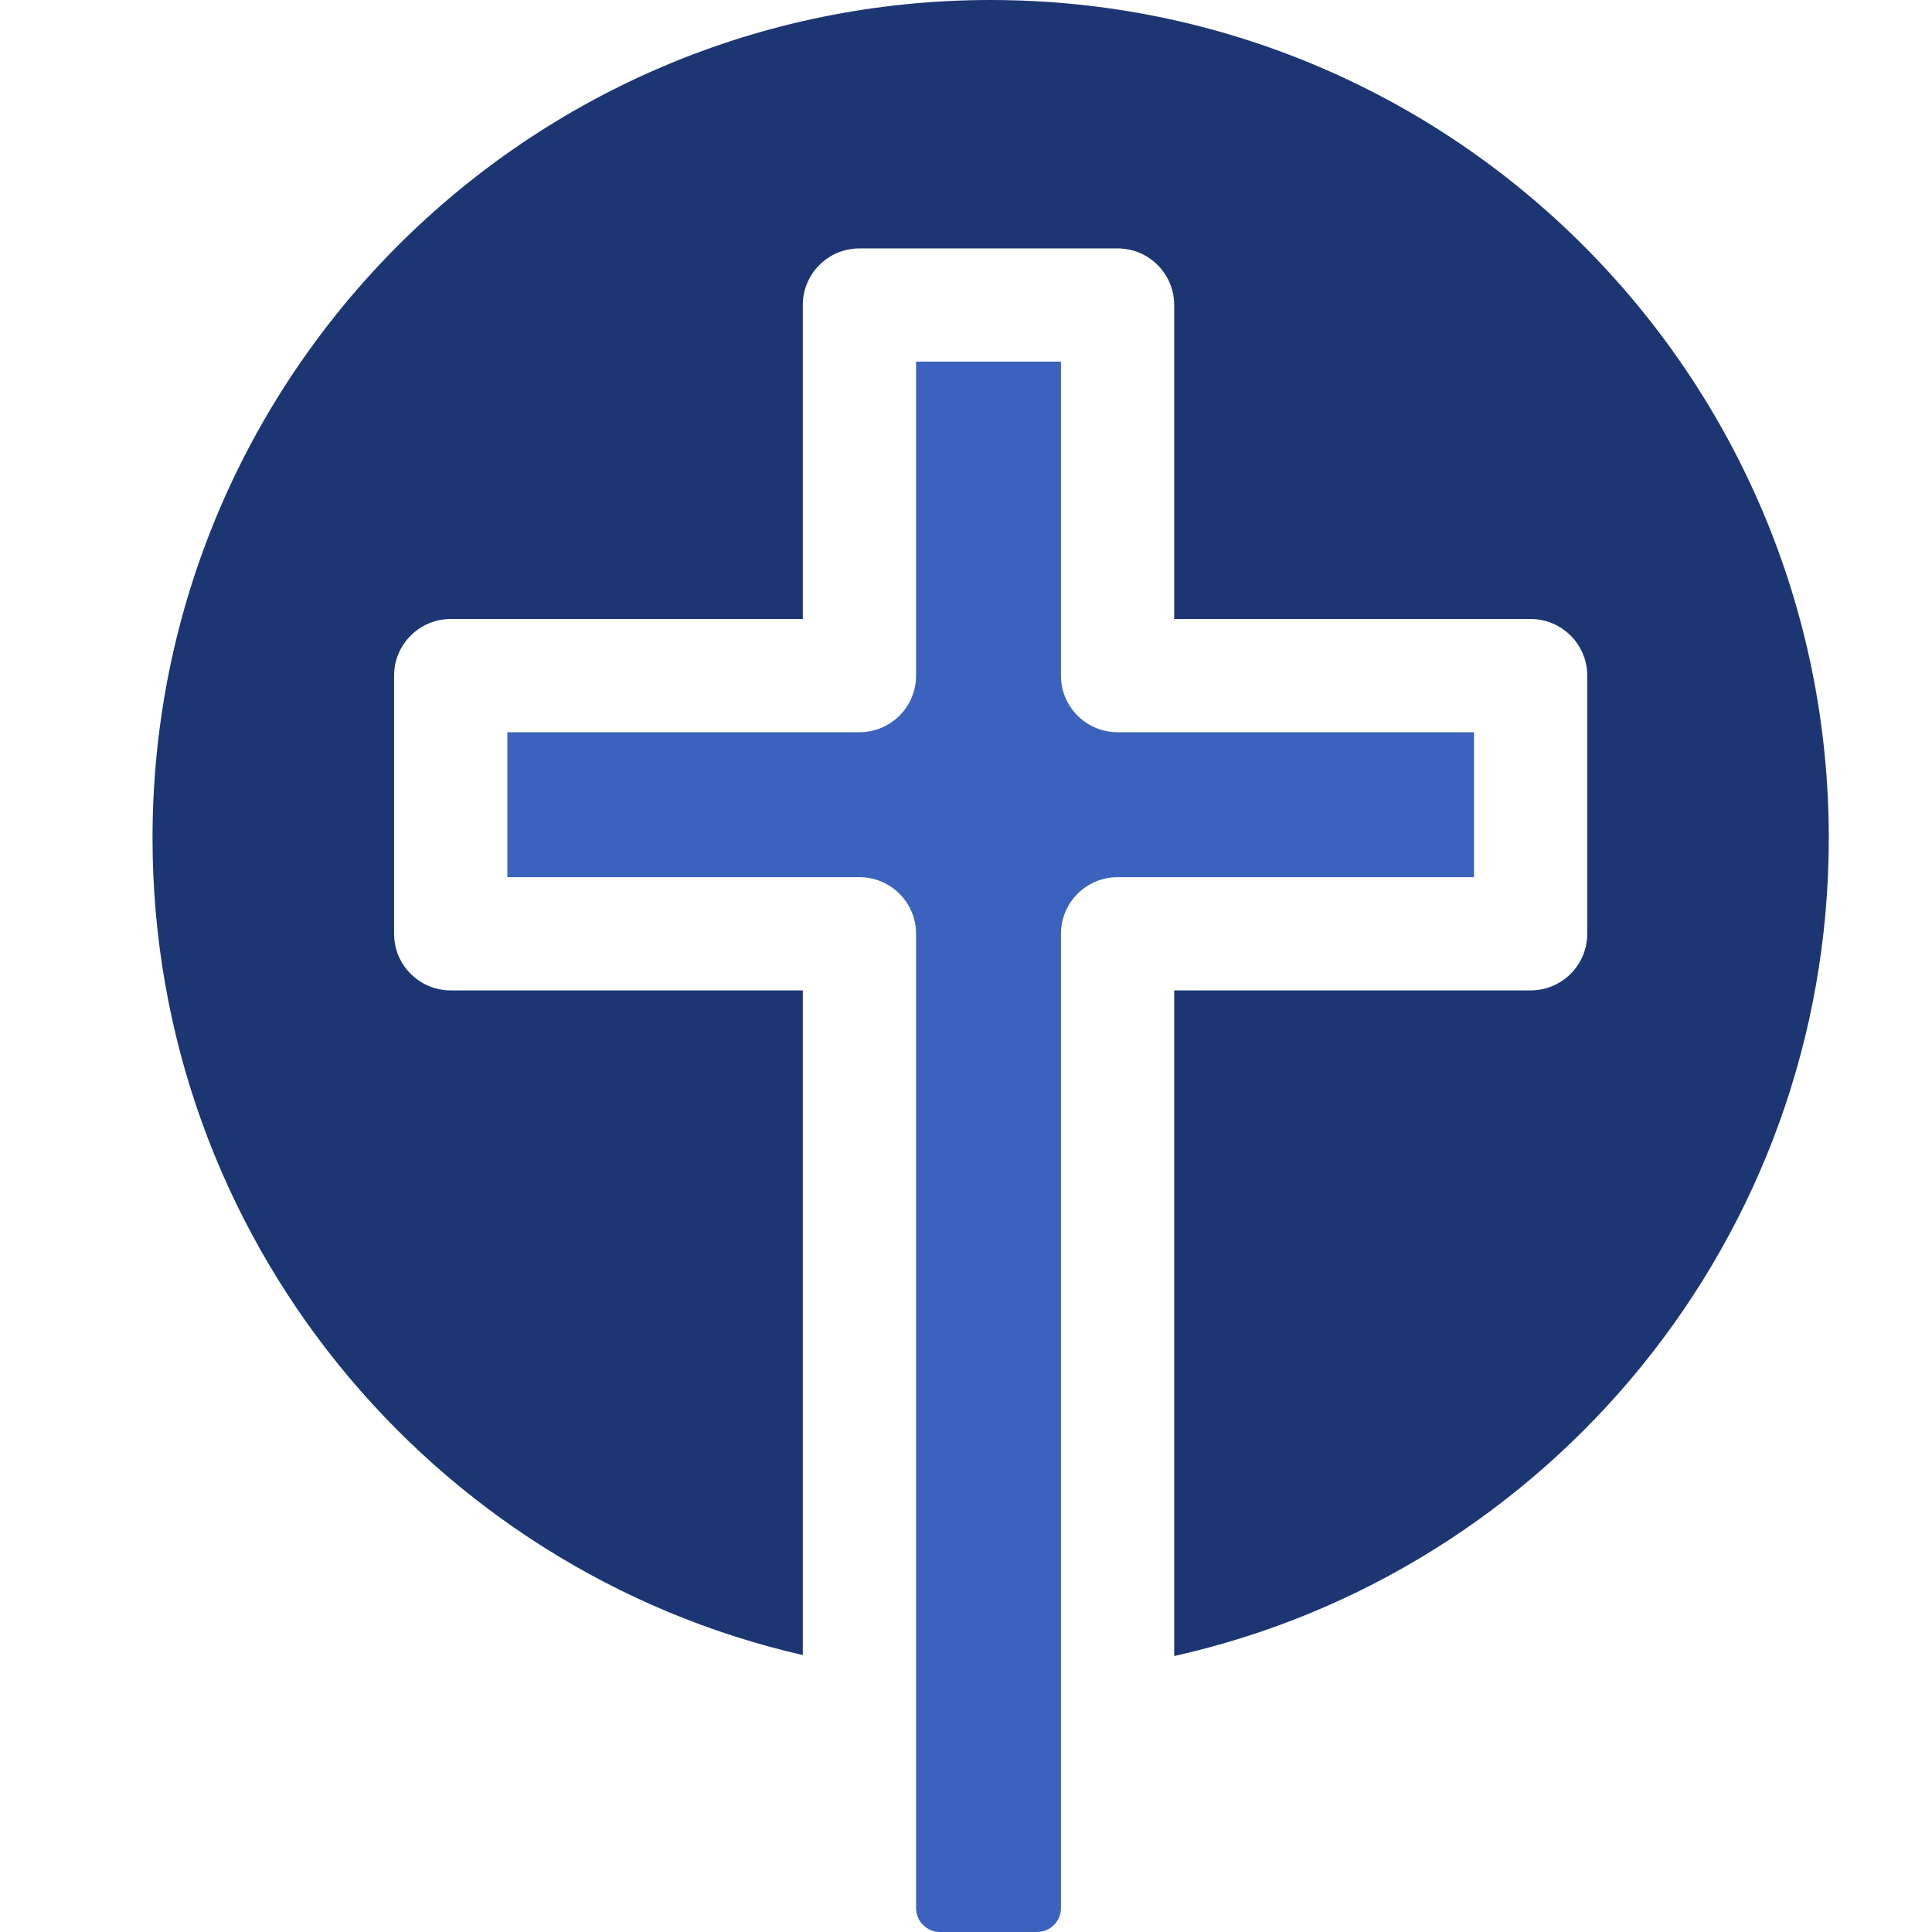
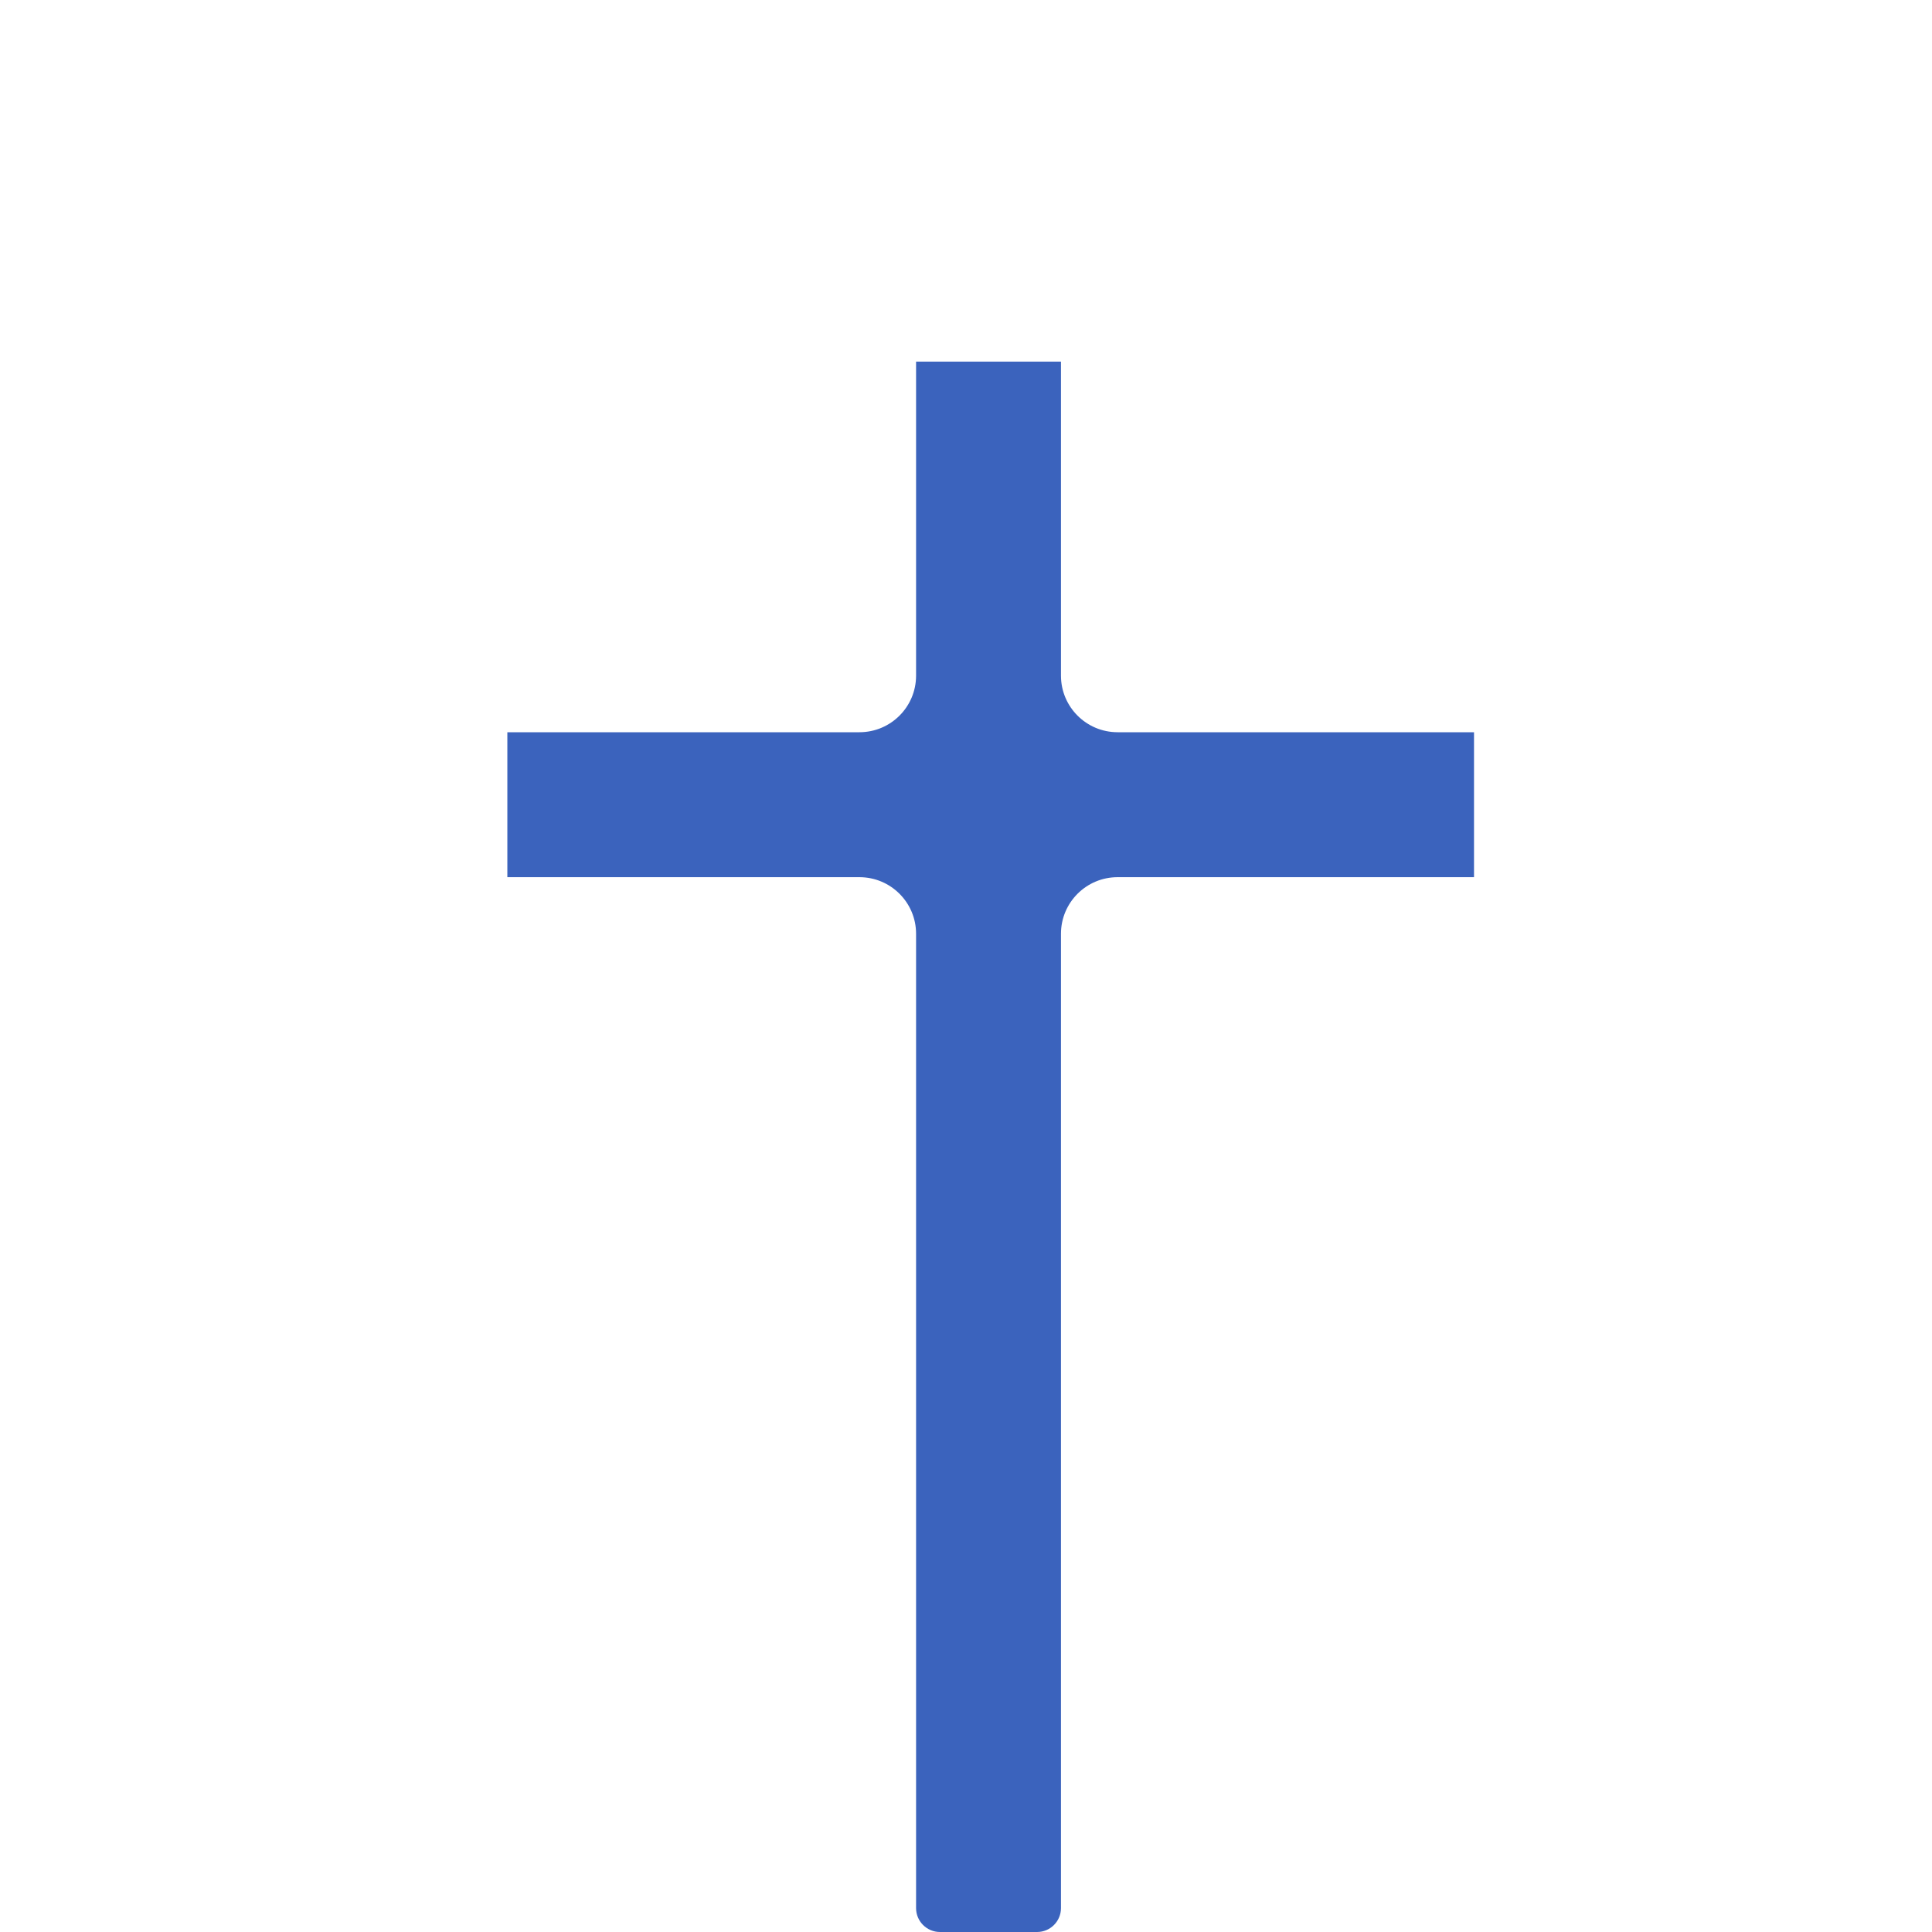
<svg xmlns="http://www.w3.org/2000/svg" width="38" height="38" viewBox="0 0 38 38" fill="none">
  <path d="M18.018 7.113V13.289C18.018 13.904 17.519 14.402 16.904 14.402H9.979V17.253H16.904C17.519 17.253 18.018 17.751 18.018 18.366V37.53C18.018 37.789 18.228 38 18.488 38H20.398C20.658 38 20.868 37.789 20.868 37.53V18.366C20.868 17.751 21.367 17.253 21.982 17.253H28.992V14.402H21.982C21.367 14.402 20.868 13.904 20.868 13.289V7.113H18.018Z" fill="#3B63BD" />
-   <path d="M19.485 0C10.381 0 3 7.381 3 16.485C3 24.319 8.465 30.876 15.79 32.553V19.48H8.865C8.25 19.48 7.751 18.981 7.751 18.366V13.289C7.751 12.674 8.25 12.175 8.865 12.175H15.79V5.999C15.79 5.384 16.289 4.886 16.904 4.886H21.982C22.596 4.886 23.095 5.384 23.095 5.999V12.175H30.105C30.72 12.175 31.219 12.674 31.219 13.289V18.366C31.219 18.981 30.72 19.48 30.105 19.48H23.095V32.572C30.463 30.927 35.97 24.349 35.97 16.485C35.97 7.381 28.59 0 19.485 0Z" fill="#1B3673" />
</svg>